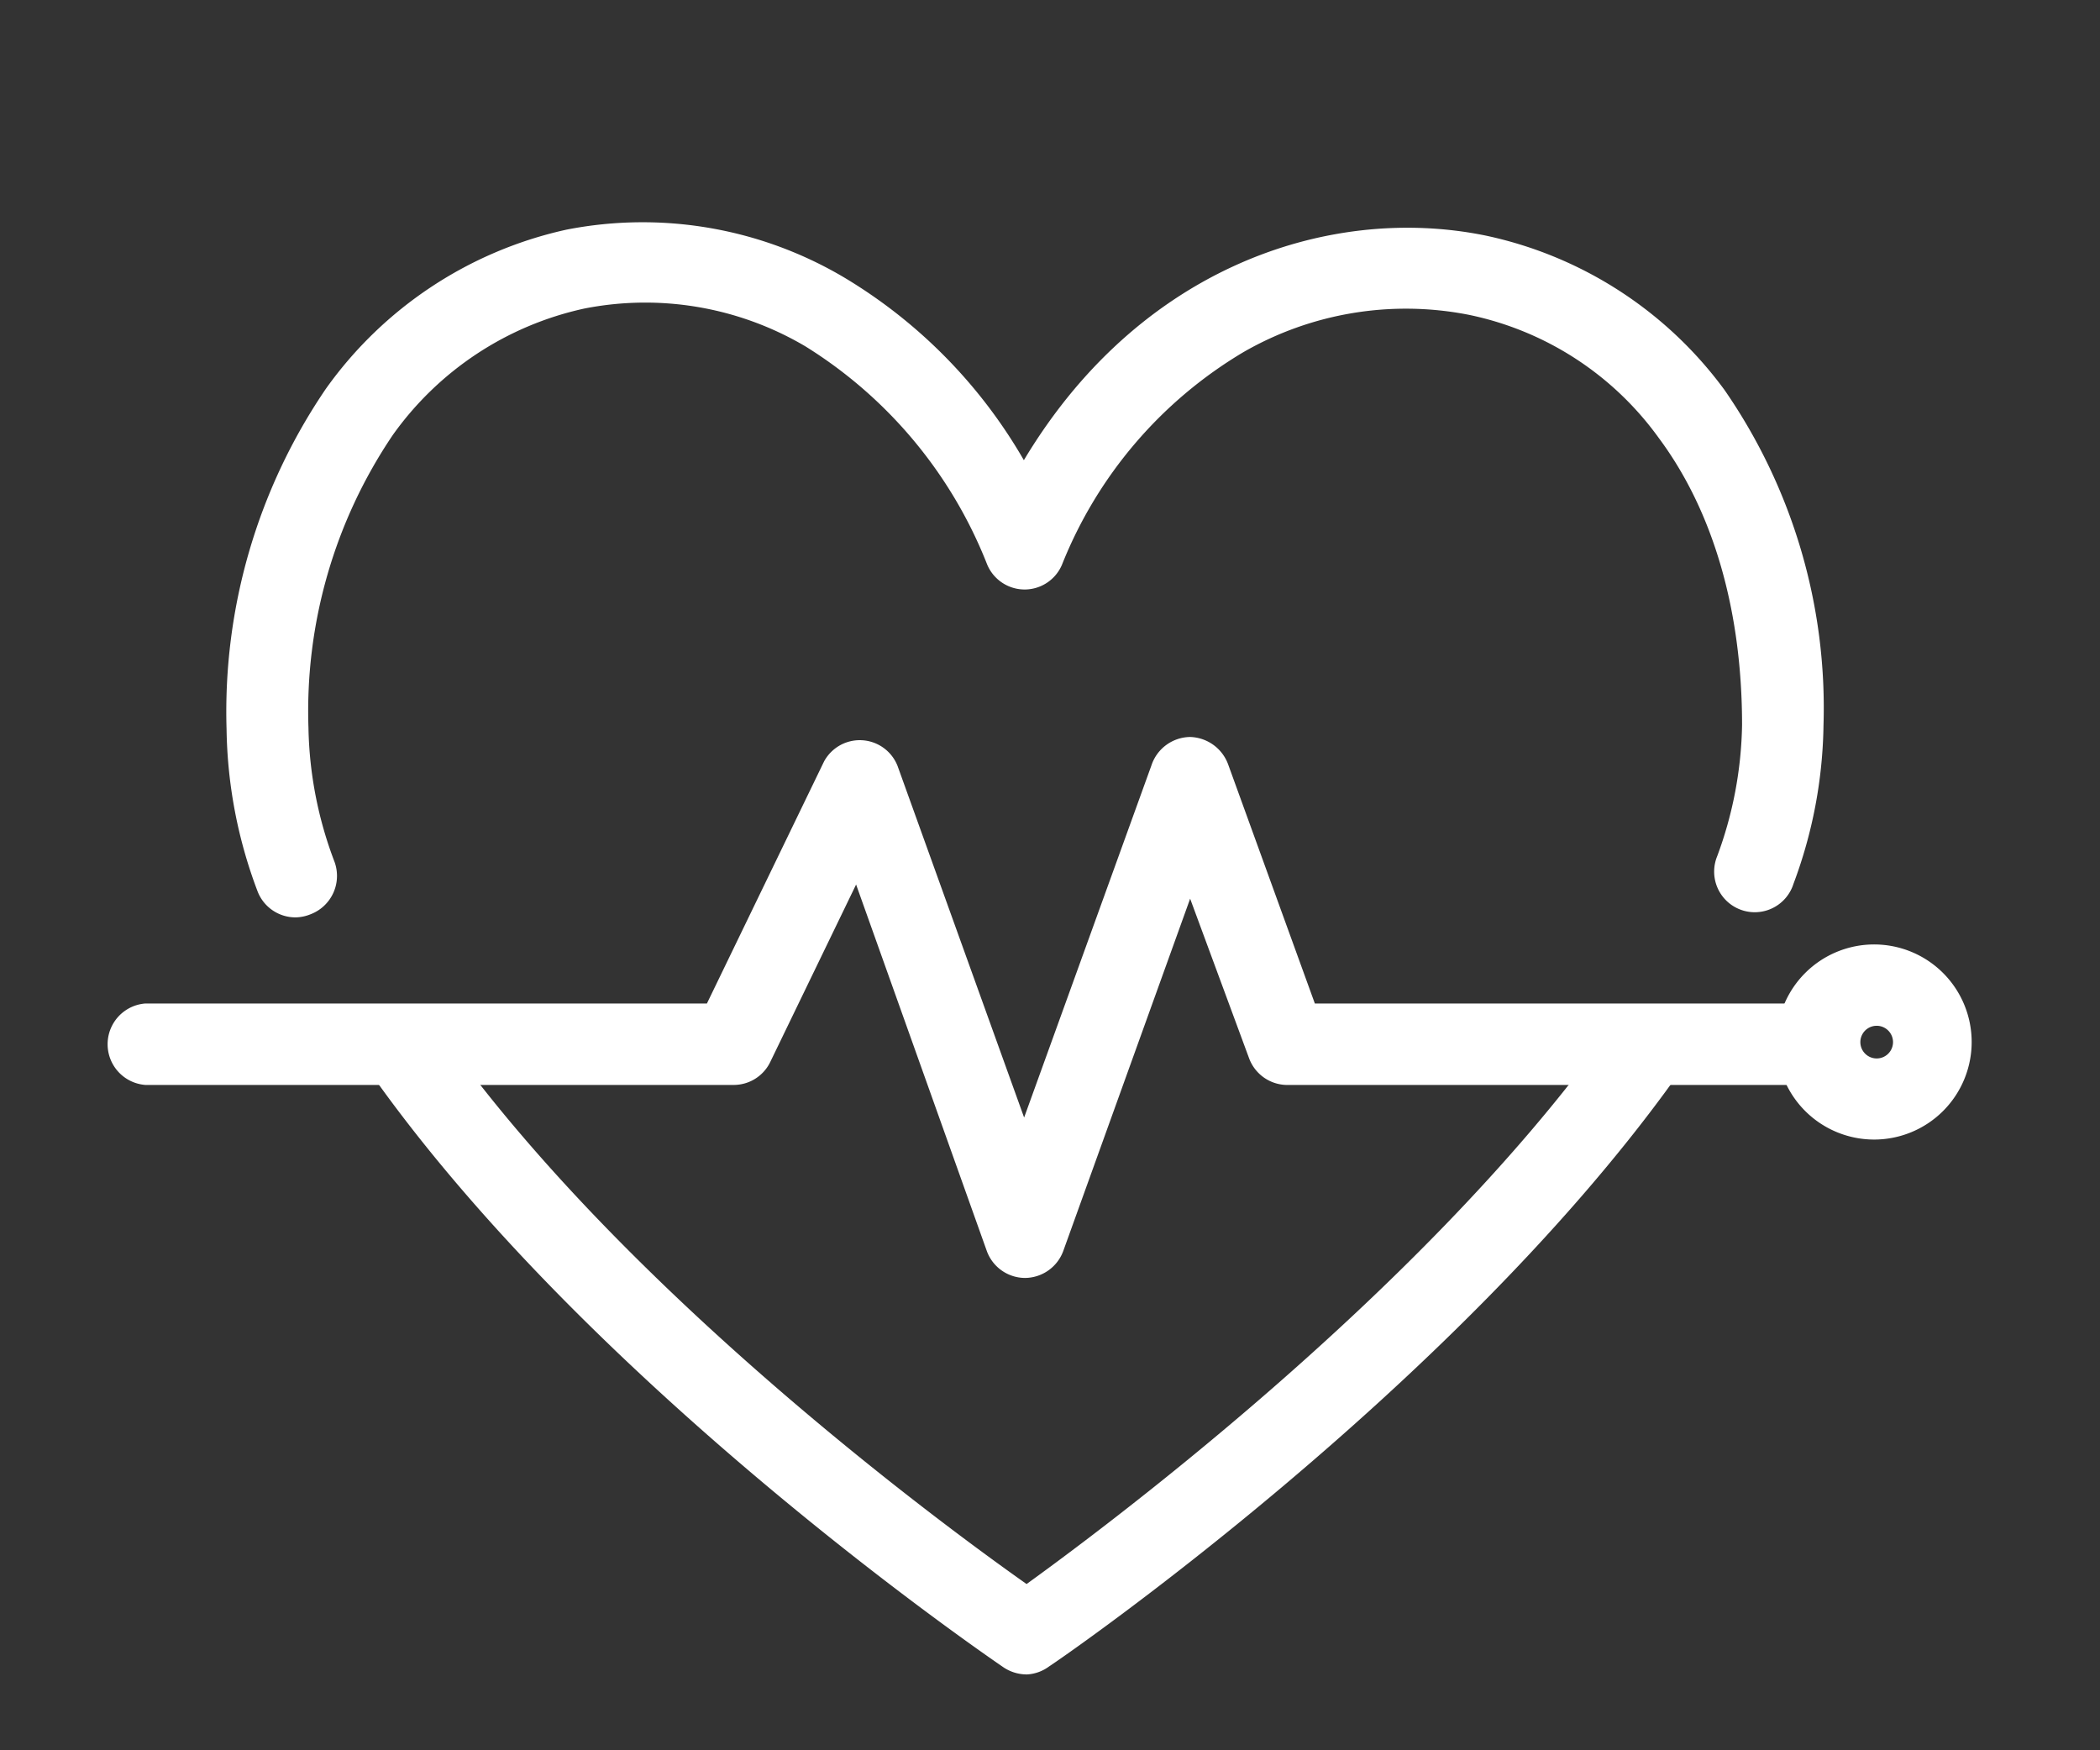
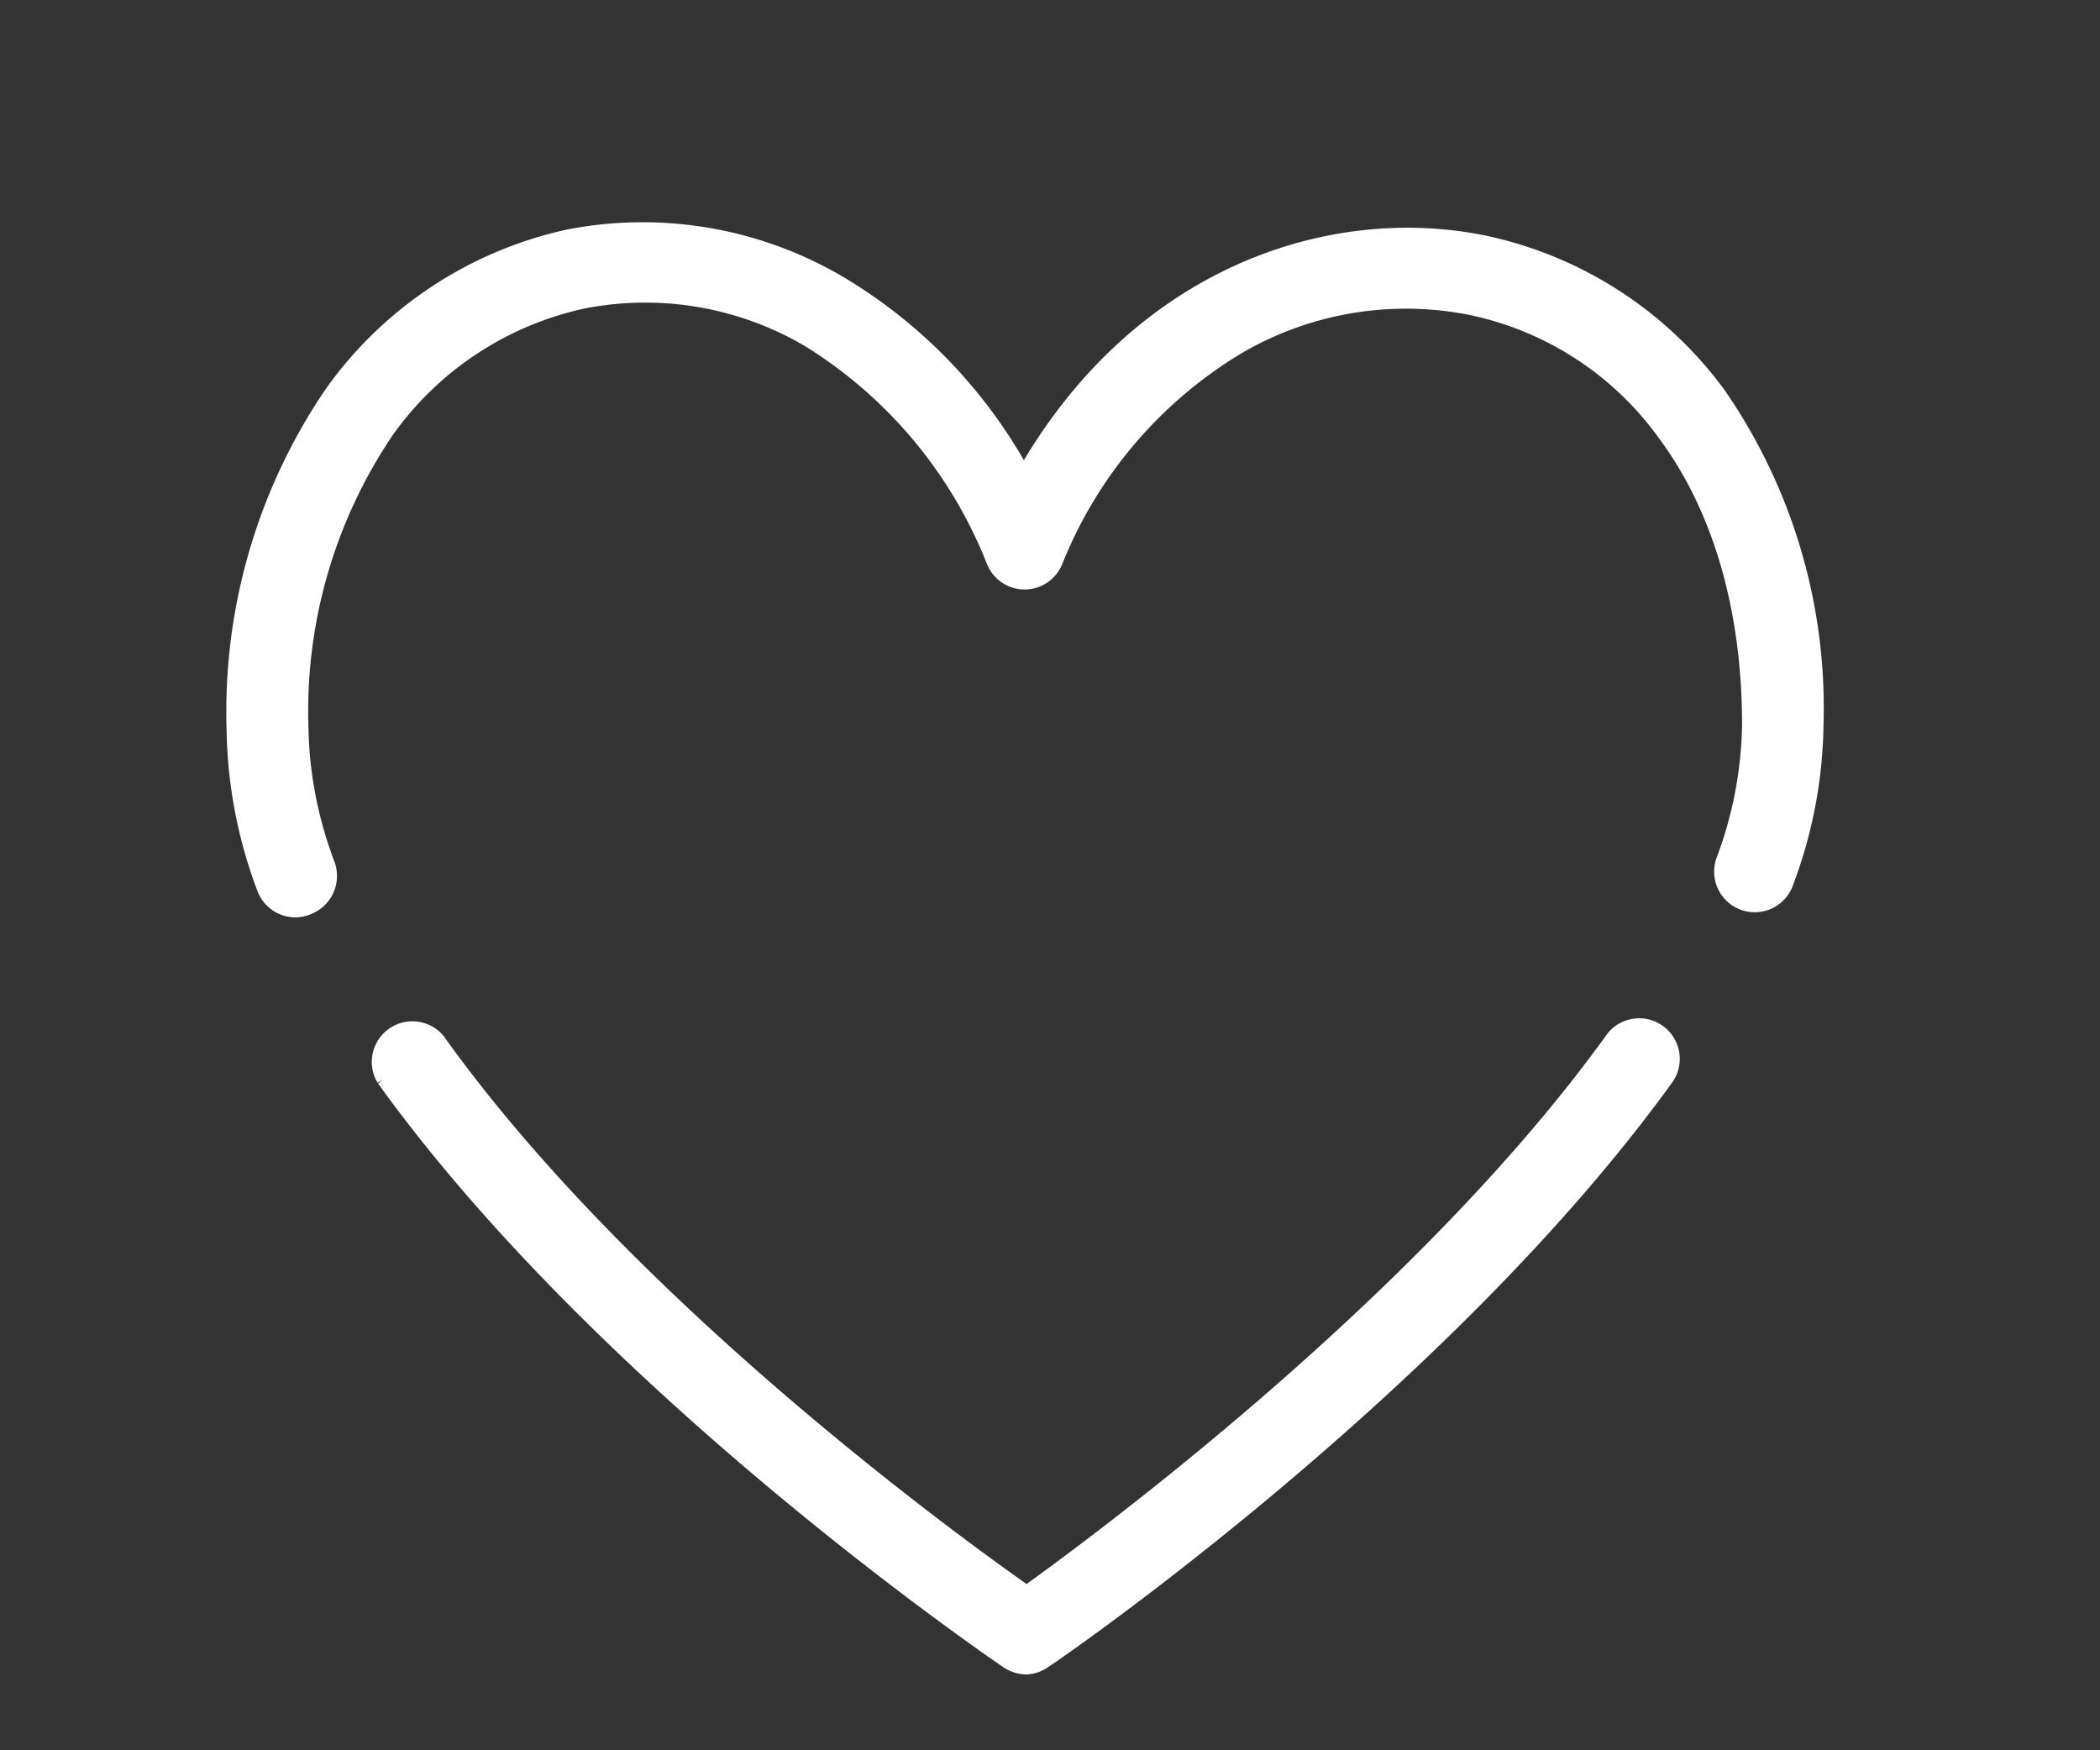
<svg xmlns="http://www.w3.org/2000/svg" id="Layer_1" data-name="Layer 1" viewBox="0 0 90 75">
  <rect x="0" y="0" width="90" height="75" fill="#333333" stroke="none" />
  <defs>
    <style>.cls-1{fill:#fff;stroke:#fff;stroke-miterlimit:10;}</style>
  </defs>
  <path class="cls-1" d="M44,71.25a1.3,1.3,0,0,1-.7-.21c-.7-.48-17.25-11.79-26.69-24.9a1.24,1.24,0,0,1,2-1.45C26.69,56,40.68,66.17,44,68.49c3.25-2.33,17.1-12.56,25.21-23.79a1.24,1.24,0,1,1,2,1.46C61.74,59.23,45.36,70.56,44.67,71A1.24,1.24,0,0,1,44,71.25ZM12.67,38.81A1.24,1.24,0,0,1,11.5,38a19.85,19.85,0,0,1-1.29-6.76,24.07,24.07,0,0,1,4.17-14.3,16.69,16.69,0,0,1,10-6.61,16.45,16.45,0,0,1,11.56,2,21.3,21.3,0,0,1,7.93,8.41C48.73,11.94,57,9.25,63.55,10.58A16.6,16.6,0,0,1,73.5,17a23.43,23.43,0,0,1,4.15,14.07,19.57,19.57,0,0,1-1.26,6.64,1.24,1.24,0,1,1-2.33-.84,17.41,17.41,0,0,0,1.1-5.8c0-5-1.26-9.36-3.66-12.59A13.86,13.86,0,0,0,63.05,13a14.46,14.46,0,0,0-10,1.65,19.09,19.09,0,0,0-8,9.36,1.24,1.24,0,0,1-1.14.75h0A1.24,1.24,0,0,1,42.77,24a19.81,19.81,0,0,0-8-9.59,14,14,0,0,0-9.82-1.68,14.13,14.13,0,0,0-8.53,5.63,21.62,21.62,0,0,0-3.7,12.84,17.44,17.44,0,0,0,1.15,5.91,1.26,1.26,0,0,1-.74,1.6A1.29,1.29,0,0,1,12.67,38.81Z" />
-   <path class="cls-1" d="M43.93,54.26h0a1.25,1.25,0,0,1-1.17-.83l-6-16.82-4.2,8.68a1.24,1.24,0,0,1-1.12.7H6.25a1.25,1.25,0,0,1,0-2.49H30.61l5.15-10.64A1.24,1.24,0,0,1,38,33l5.89,16.36,5.93-16.4A1.27,1.27,0,0,1,51,32.08h0a1.29,1.29,0,0,1,1.17.86L56,43.5H77.44a1.25,1.25,0,1,1,0,2.49H55.12A1.25,1.25,0,0,1,54,45.17L51,37.05,45.1,53.43A1.26,1.26,0,0,1,43.93,54.26Z" />
-   <path class="cls-1" d="M80.32,48.33A3.68,3.68,0,1,1,84,44.65,3.68,3.68,0,0,1,80.32,48.33Zm0-4.87a1.2,1.2,0,0,0,0,2.39,1.2,1.2,0,1,0,0-2.39Z" />
</svg>